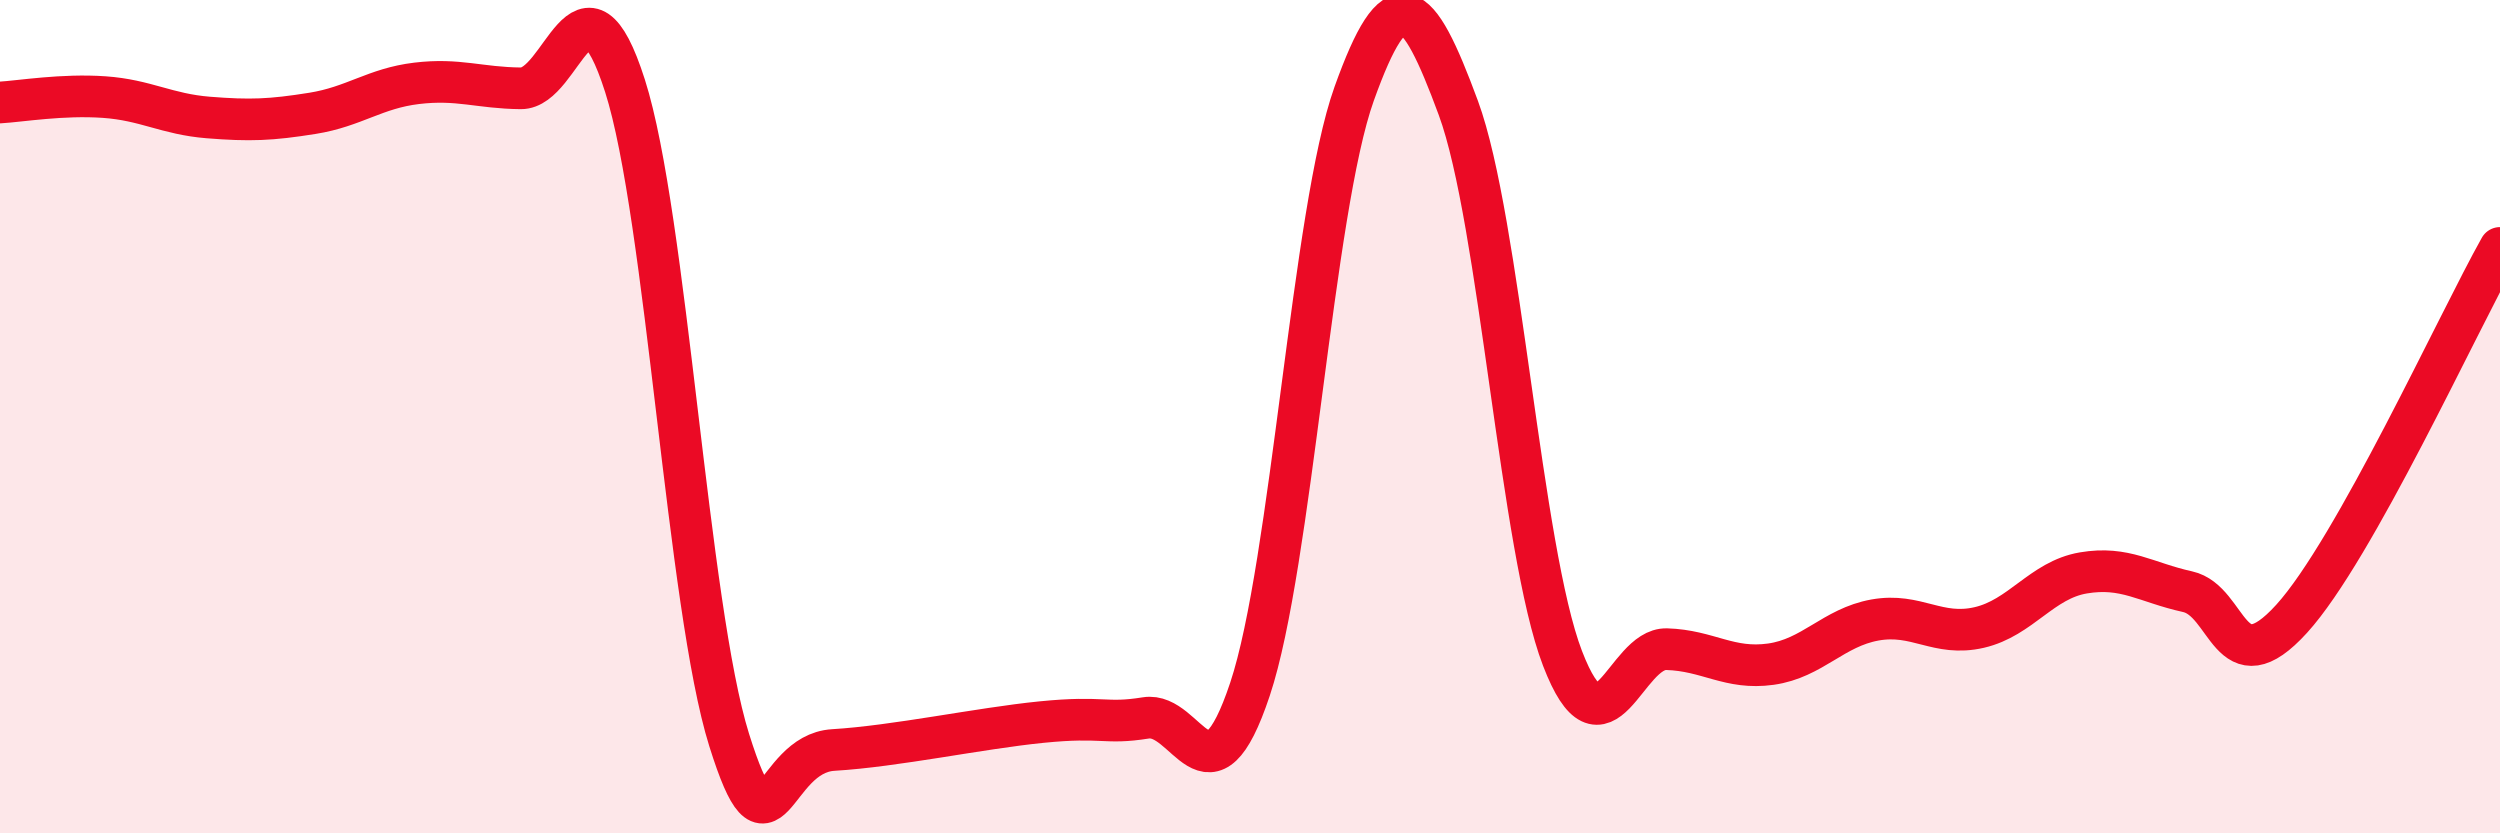
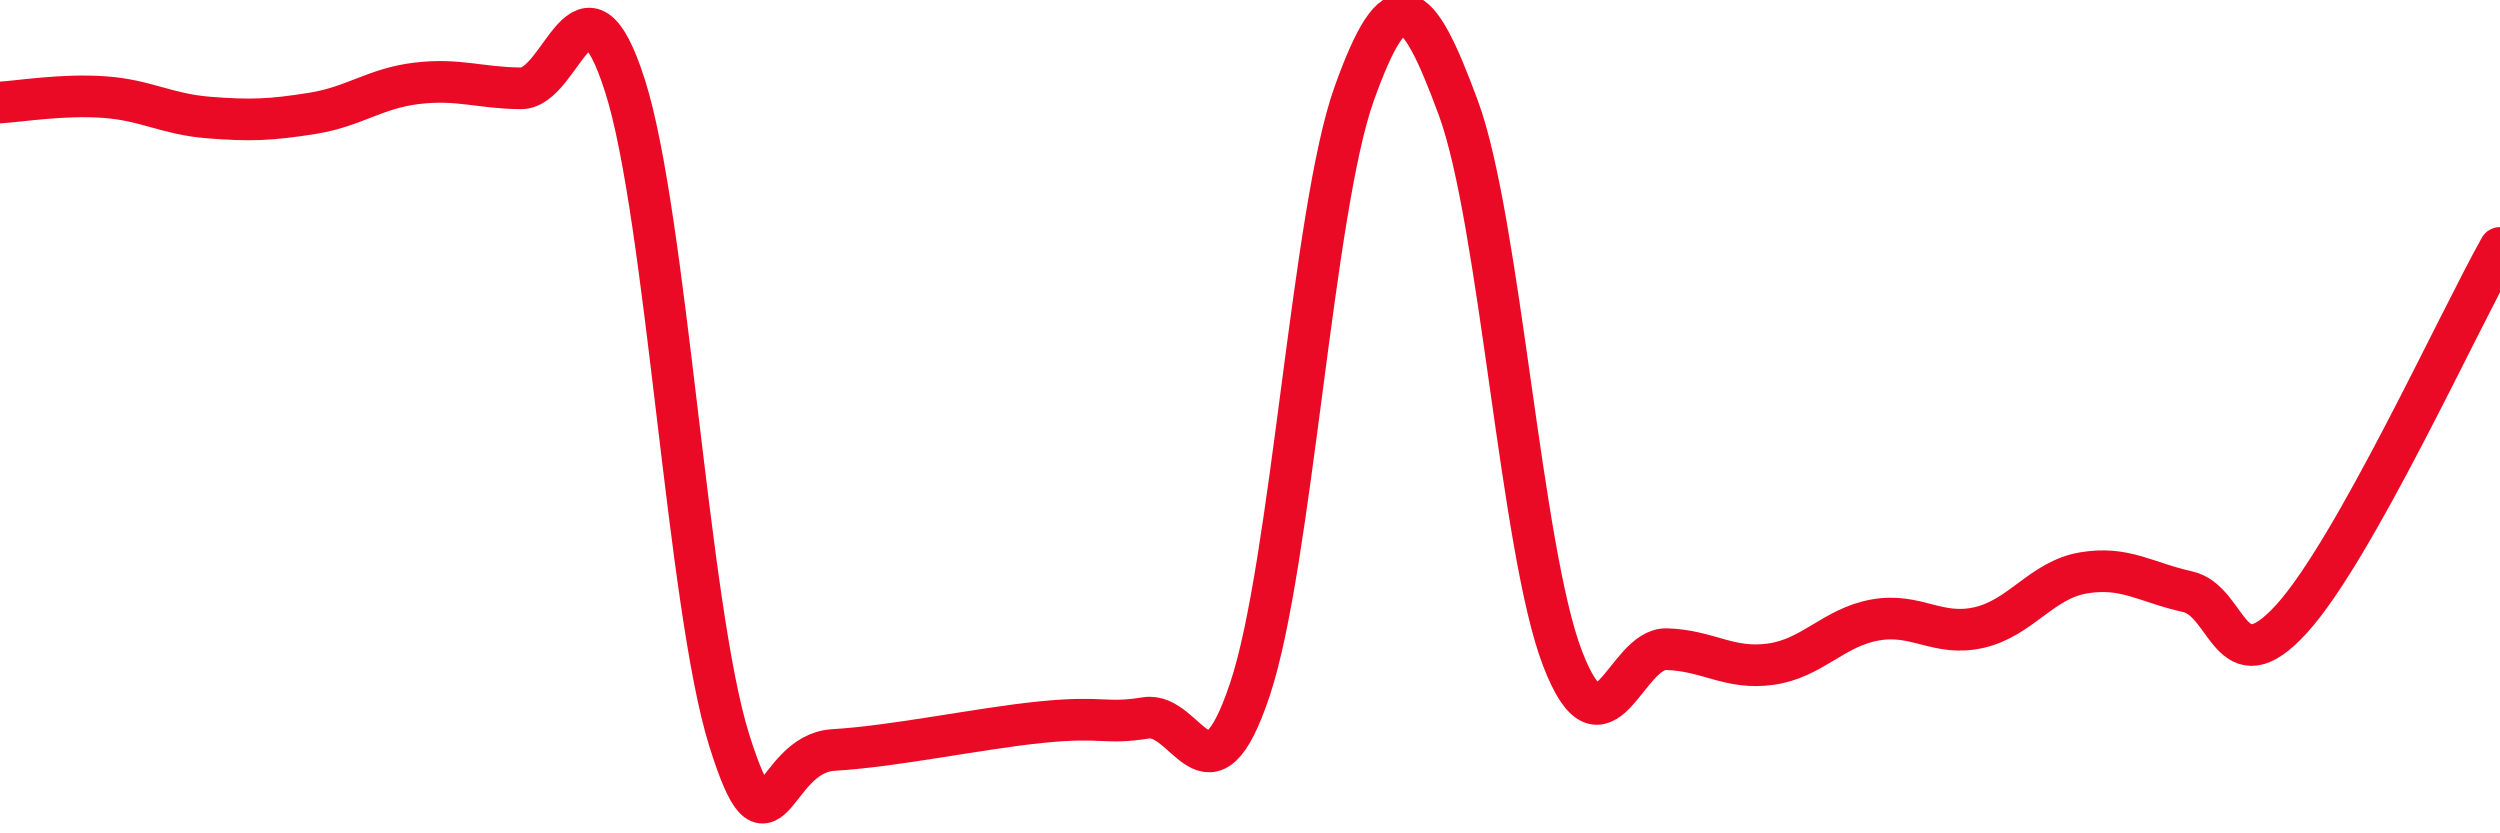
<svg xmlns="http://www.w3.org/2000/svg" width="60" height="20" viewBox="0 0 60 20">
-   <path d="M 0,2.46 C 0.5,2.43 1.5,2.26 2.5,2.33 C 3.5,2.4 4,2.74 5,2.82 C 6,2.9 6.5,2.88 7.5,2.72 C 8.5,2.56 9,2.12 10,2 C 11,1.88 11.5,2.11 12.5,2.12 C 13.5,2.13 14,-1.07 15,2.06 C 16,5.19 16.5,14.57 17.5,17.76 C 18.5,20.95 18.5,18.09 20,18 C 21.5,17.91 23.5,17.48 25,17.33 C 26.5,17.18 26.5,17.39 27.5,17.23 C 28.5,17.07 29,19.54 30,16.54 C 31,13.54 31.5,5.04 32.5,2.25 C 33.5,-0.54 34,-0.12 35,2.59 C 36,5.3 36.5,13.2 37.5,15.8 C 38.5,18.4 39,15.55 40,15.58 C 41,15.61 41.5,16.08 42.5,15.94 C 43.5,15.8 44,15.06 45,14.88 C 46,14.7 46.5,15.29 47.5,15.06 C 48.5,14.83 49,13.92 50,13.75 C 51,13.58 51.5,13.98 52.5,14.2 C 53.5,14.42 53.5,16.5 55,14.85 C 56.5,13.2 59,7.73 60,5.95L60 20L0 20Z" fill="#EB0A25" opacity="0.1" stroke-linecap="round" stroke-linejoin="round" />
  <path d="M 0,2.46 C 0.5,2.43 1.5,2.26 2.5,2.33 C 3.5,2.4 4,2.74 5,2.82 C 6,2.9 6.5,2.88 7.5,2.72 C 8.5,2.56 9,2.12 10,2 C 11,1.88 11.5,2.11 12.5,2.12 C 13.5,2.13 14,-1.07 15,2.06 C 16,5.19 16.5,14.57 17.5,17.76 C 18.5,20.95 18.5,18.09 20,18 C 21.5,17.91 23.5,17.48 25,17.33 C 26.5,17.18 26.5,17.39 27.5,17.23 C 28.5,17.07 29,19.54 30,16.54 C 31,13.54 31.5,5.04 32.5,2.25 C 33.5,-0.54 34,-0.12 35,2.59 C 36,5.3 36.5,13.2 37.5,15.8 C 38.5,18.4 39,15.55 40,15.58 C 41,15.61 41.5,16.08 42.5,15.94 C 43.5,15.8 44,15.06 45,14.88 C 46,14.7 46.5,15.29 47.5,15.06 C 48.5,14.83 49,13.92 50,13.75 C 51,13.58 51.5,13.98 52.5,14.2 C 53.5,14.42 53.5,16.5 55,14.85 C 56.5,13.2 59,7.73 60,5.95" stroke="#EB0A25" stroke-width="1" fill="none" stroke-linecap="round" stroke-linejoin="round" />
</svg>